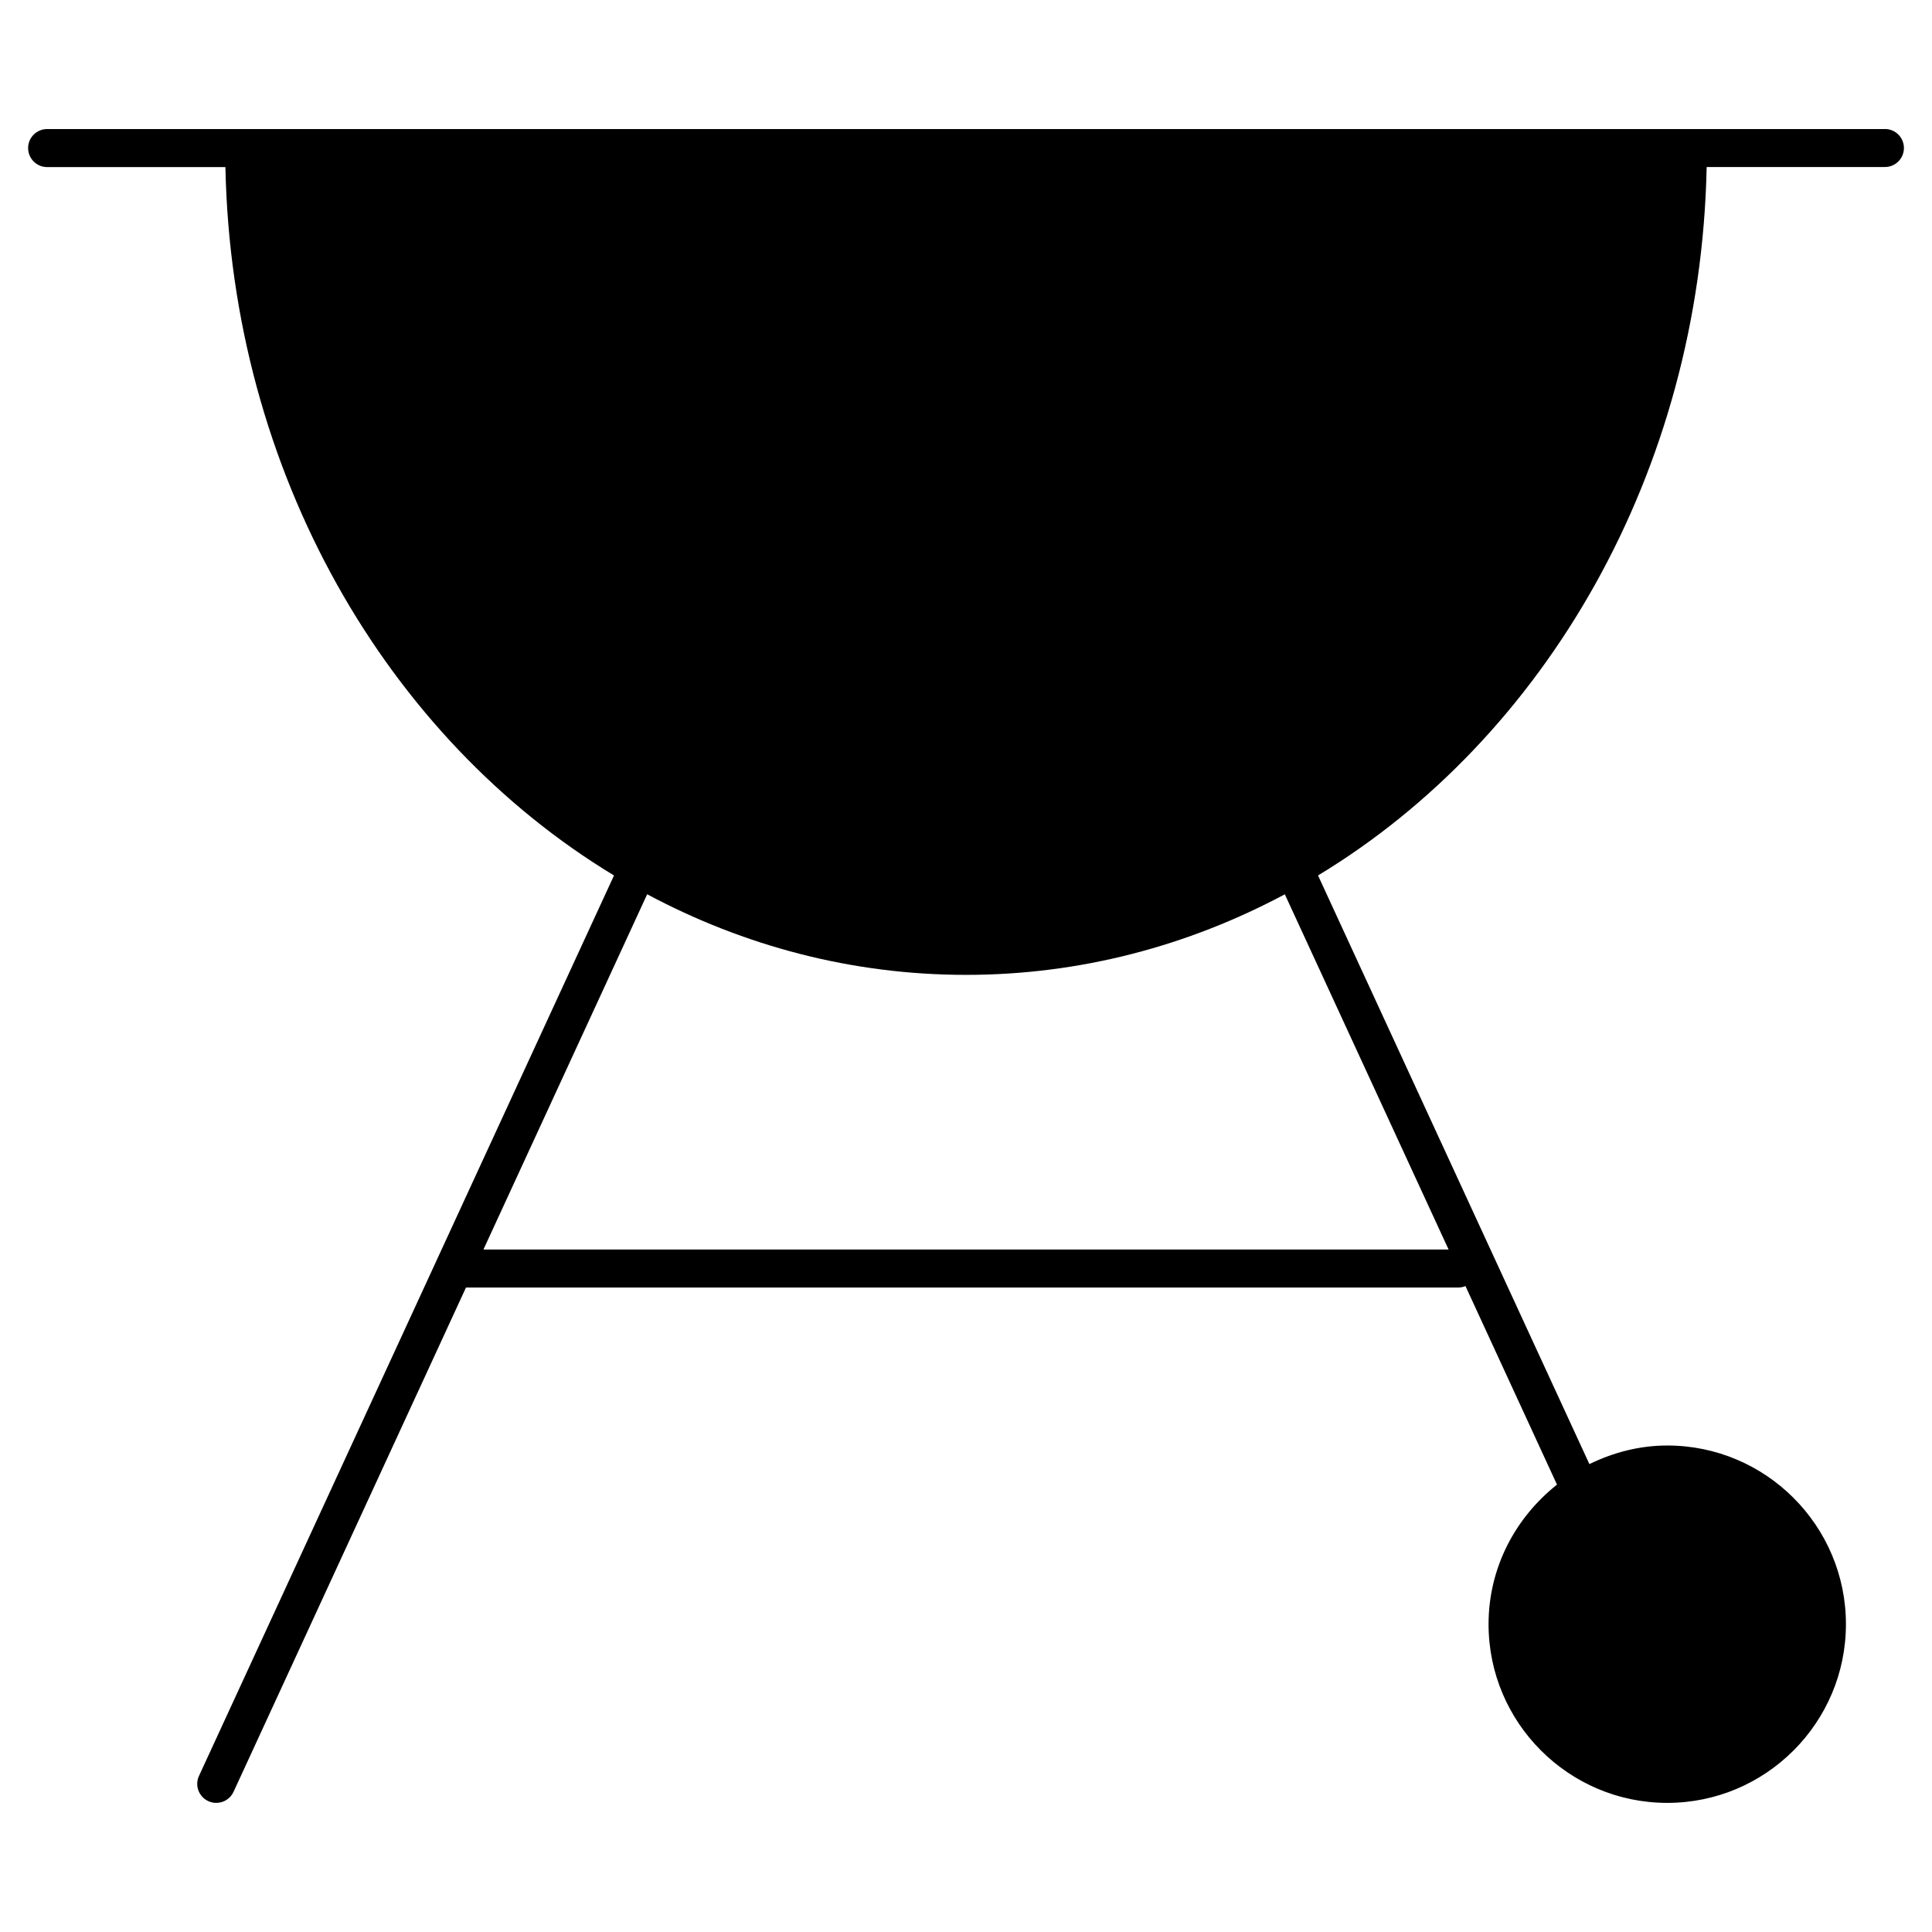
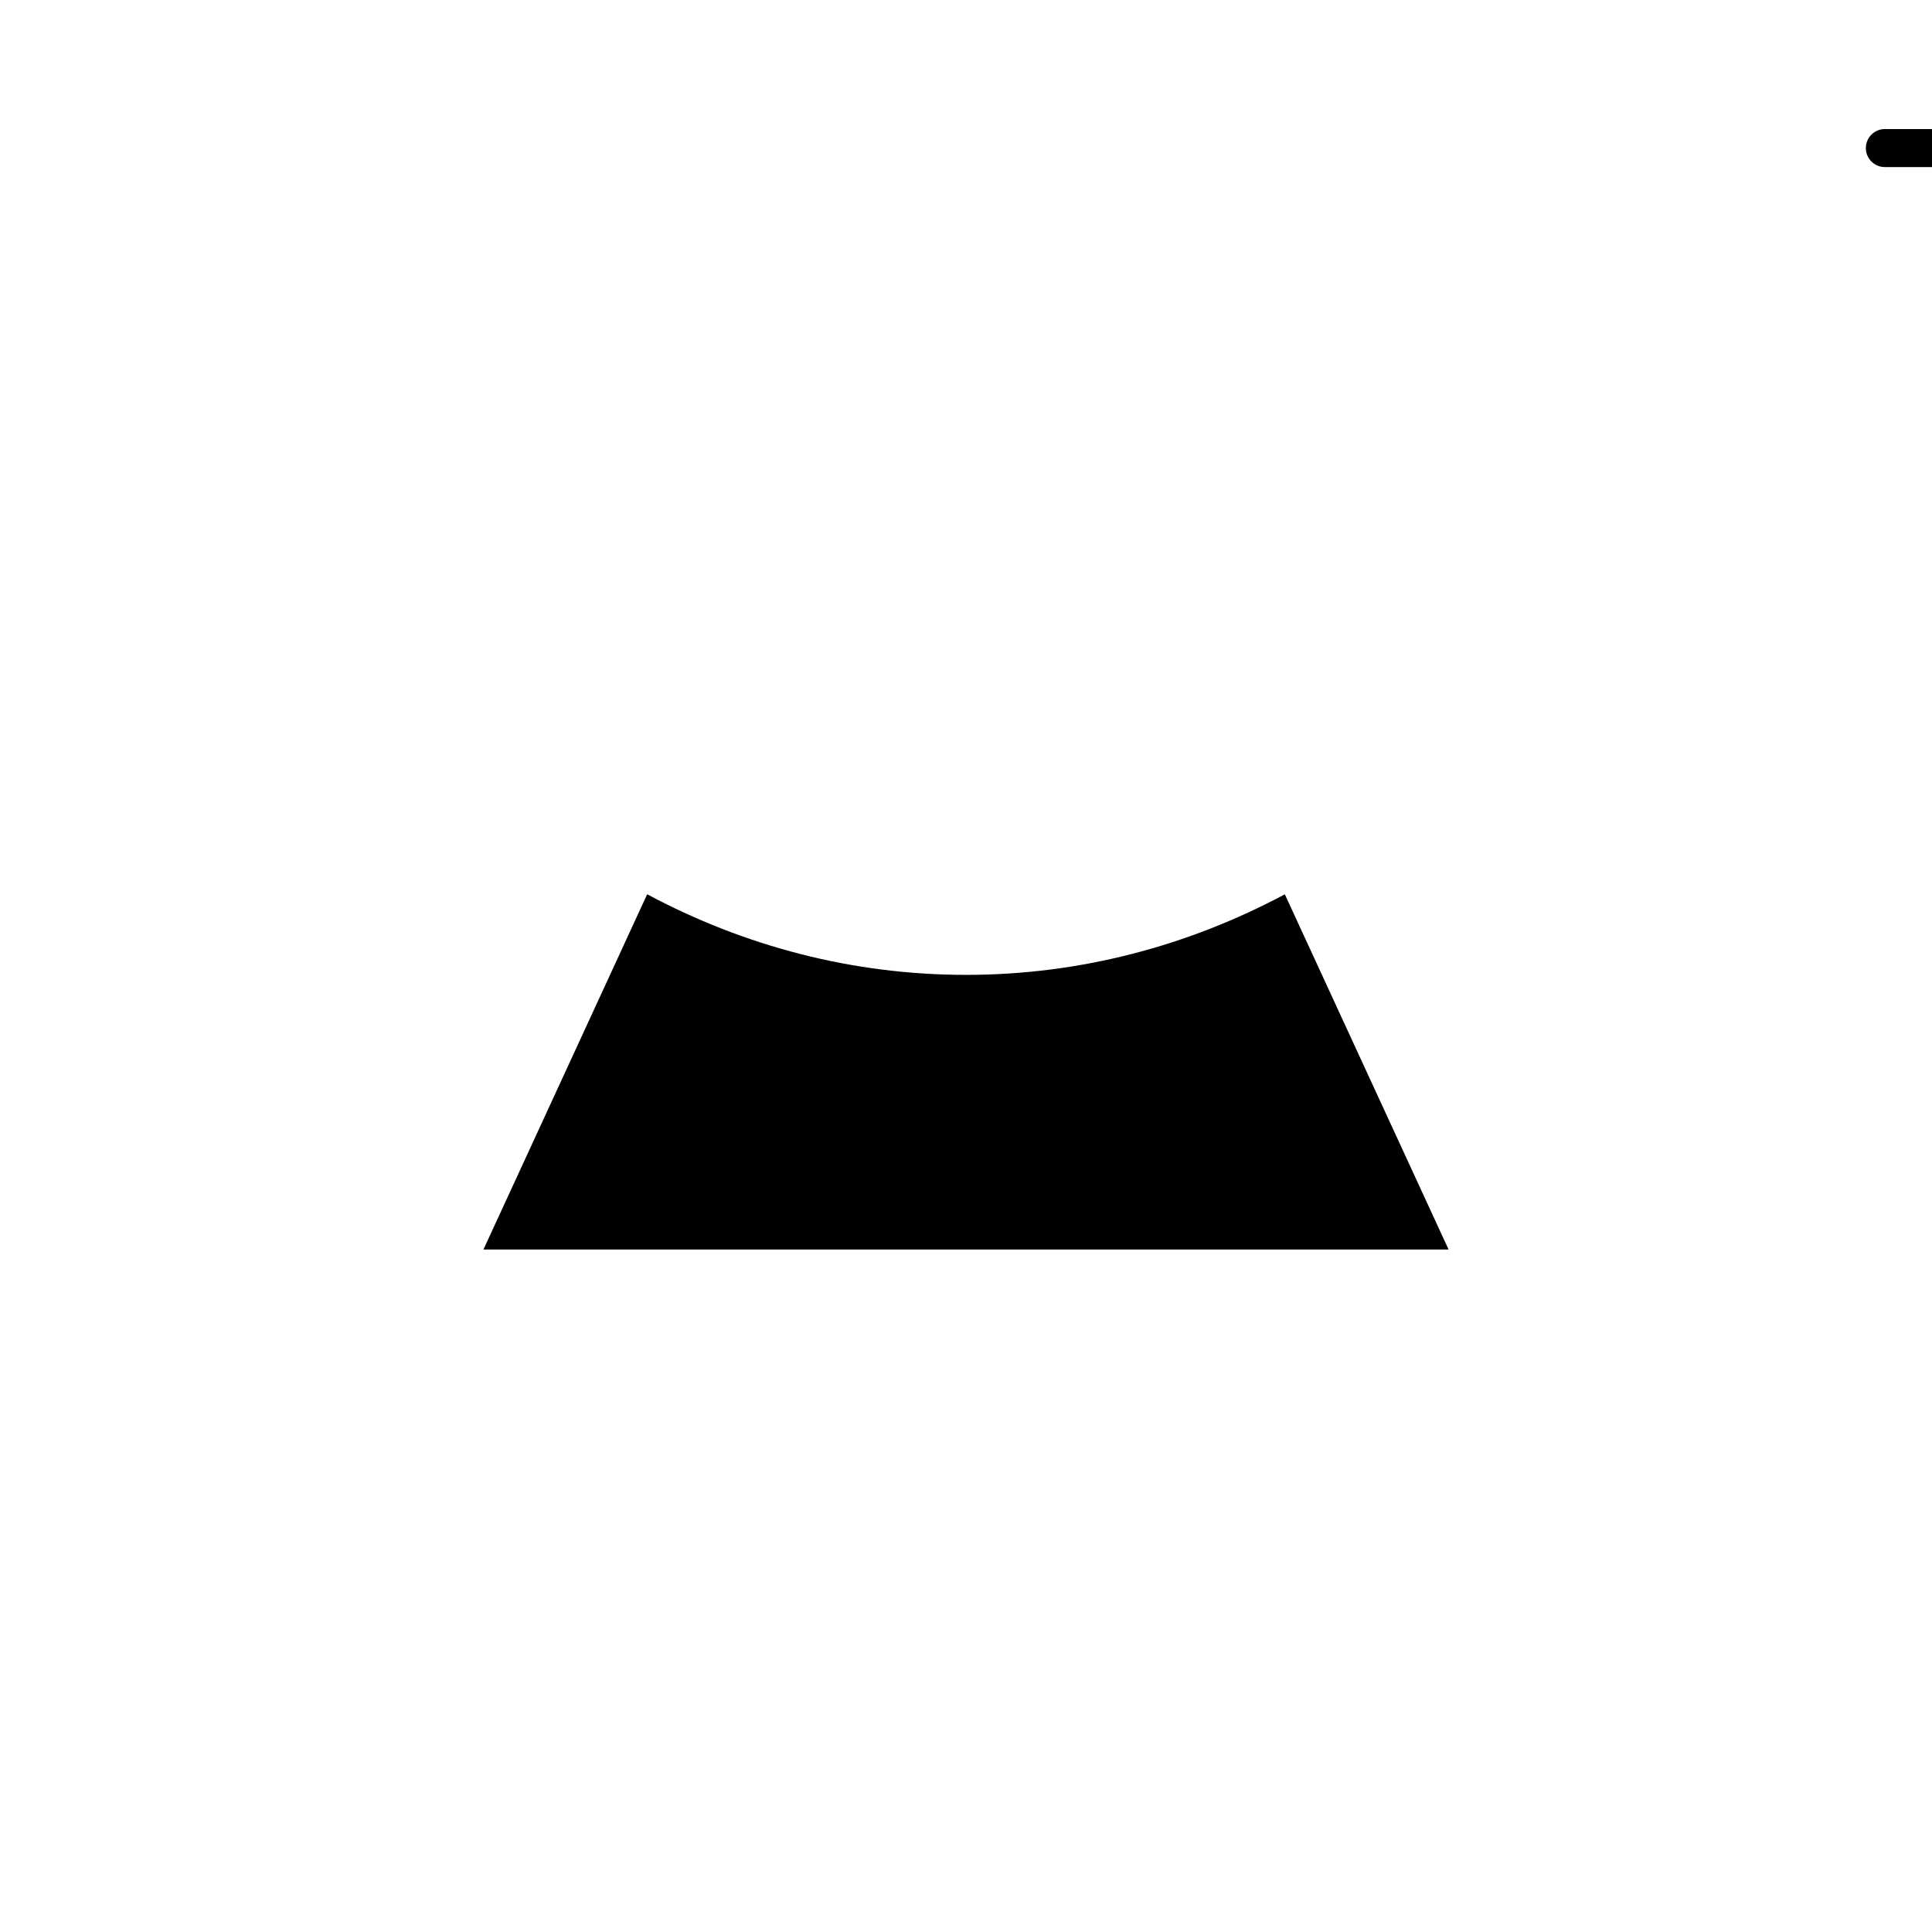
<svg xmlns="http://www.w3.org/2000/svg" fill="#000000" width="800px" height="800px" version="1.1" viewBox="144 144 512 512">
-   <path d="m643.51 178.2h-487.02c-2.781 0-5.039 2.258-5.039 5.039s2.258 5.039 5.039 5.039h47.246c1.652 81.043 42.883 151.38 102.98 187.73l-47.098 102.18c0 0.02-0.012 0.031-0.02 0.051l-62.867 136.4c-1.168 2.519-0.059 5.523 2.469 6.68 0.684 0.312 1.402 0.465 2.106 0.465 1.906 0 3.727-1.078 4.586-2.934l61.598-133.64h262.98c0.664 0 1.309-0.152 1.895-0.383l24.254 52.617c-10.965 8.688-18.137 21.945-18.137 36.98 0 26.117 21.242 47.359 47.359 47.359 26.105 0 47.348-21.242 47.348-47.359 0-26.105-21.242-47.348-47.348-47.348-7.426 0-14.379 1.875-20.637 4.926l-71.914-156c60.105-36.344 101.34-106.69 102.99-187.74h47.238c2.781 0 5.039-2.258 5.039-5.039-0.004-2.781-2.262-5.035-5.039-5.035zm-243.5 224.15c30.23 0 58.875-7.68 84.48-21.352l43.398 94.133h-255.77l43.387-94.141c25.617 13.691 54.262 21.359 84.5 21.359z" />
+   <path d="m643.51 178.2c-2.781 0-5.039 2.258-5.039 5.039s2.258 5.039 5.039 5.039h47.246c1.652 81.043 42.883 151.38 102.98 187.73l-47.098 102.18c0 0.02-0.012 0.031-0.02 0.051l-62.867 136.4c-1.168 2.519-0.059 5.523 2.469 6.68 0.684 0.312 1.402 0.465 2.106 0.465 1.906 0 3.727-1.078 4.586-2.934l61.598-133.64h262.98c0.664 0 1.309-0.152 1.895-0.383l24.254 52.617c-10.965 8.688-18.137 21.945-18.137 36.98 0 26.117 21.242 47.359 47.359 47.359 26.105 0 47.348-21.242 47.348-47.359 0-26.105-21.242-47.348-47.348-47.348-7.426 0-14.379 1.875-20.637 4.926l-71.914-156c60.105-36.344 101.34-106.69 102.99-187.74h47.238c2.781 0 5.039-2.258 5.039-5.039-0.004-2.781-2.262-5.035-5.039-5.035zm-243.5 224.15c30.23 0 58.875-7.68 84.48-21.352l43.398 94.133h-255.77l43.387-94.141c25.617 13.691 54.262 21.359 84.5 21.359z" />
</svg>